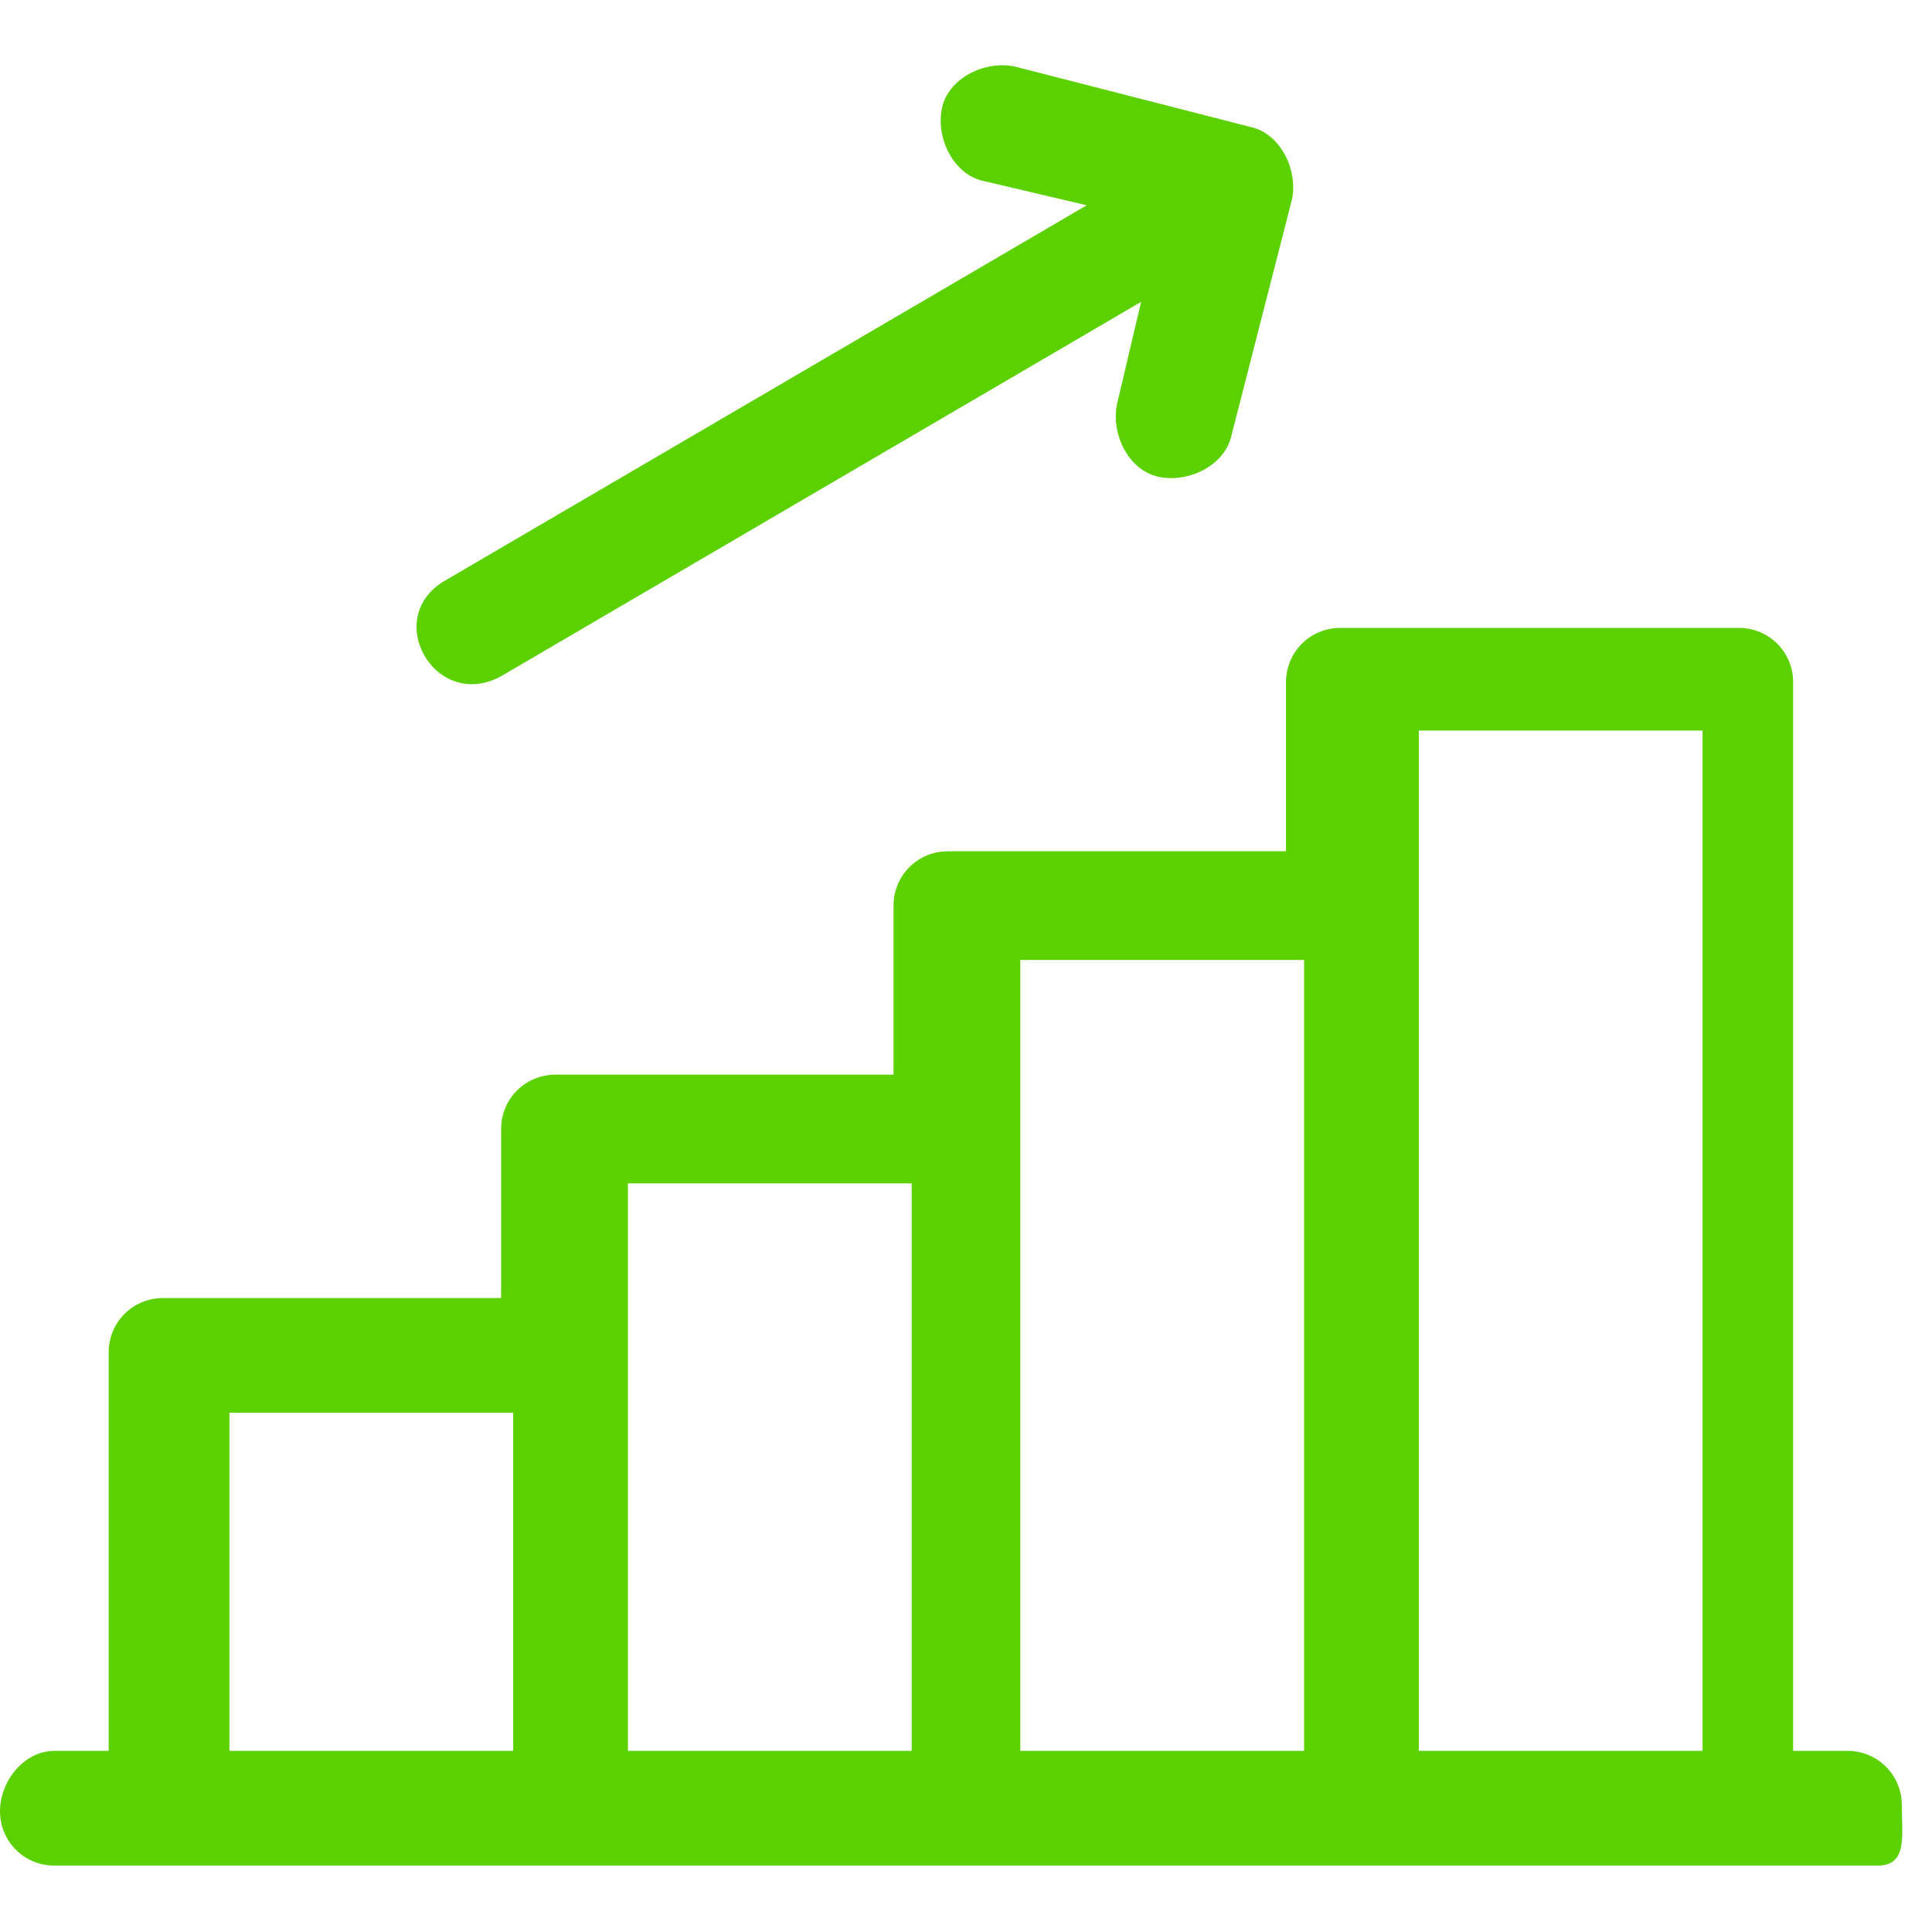
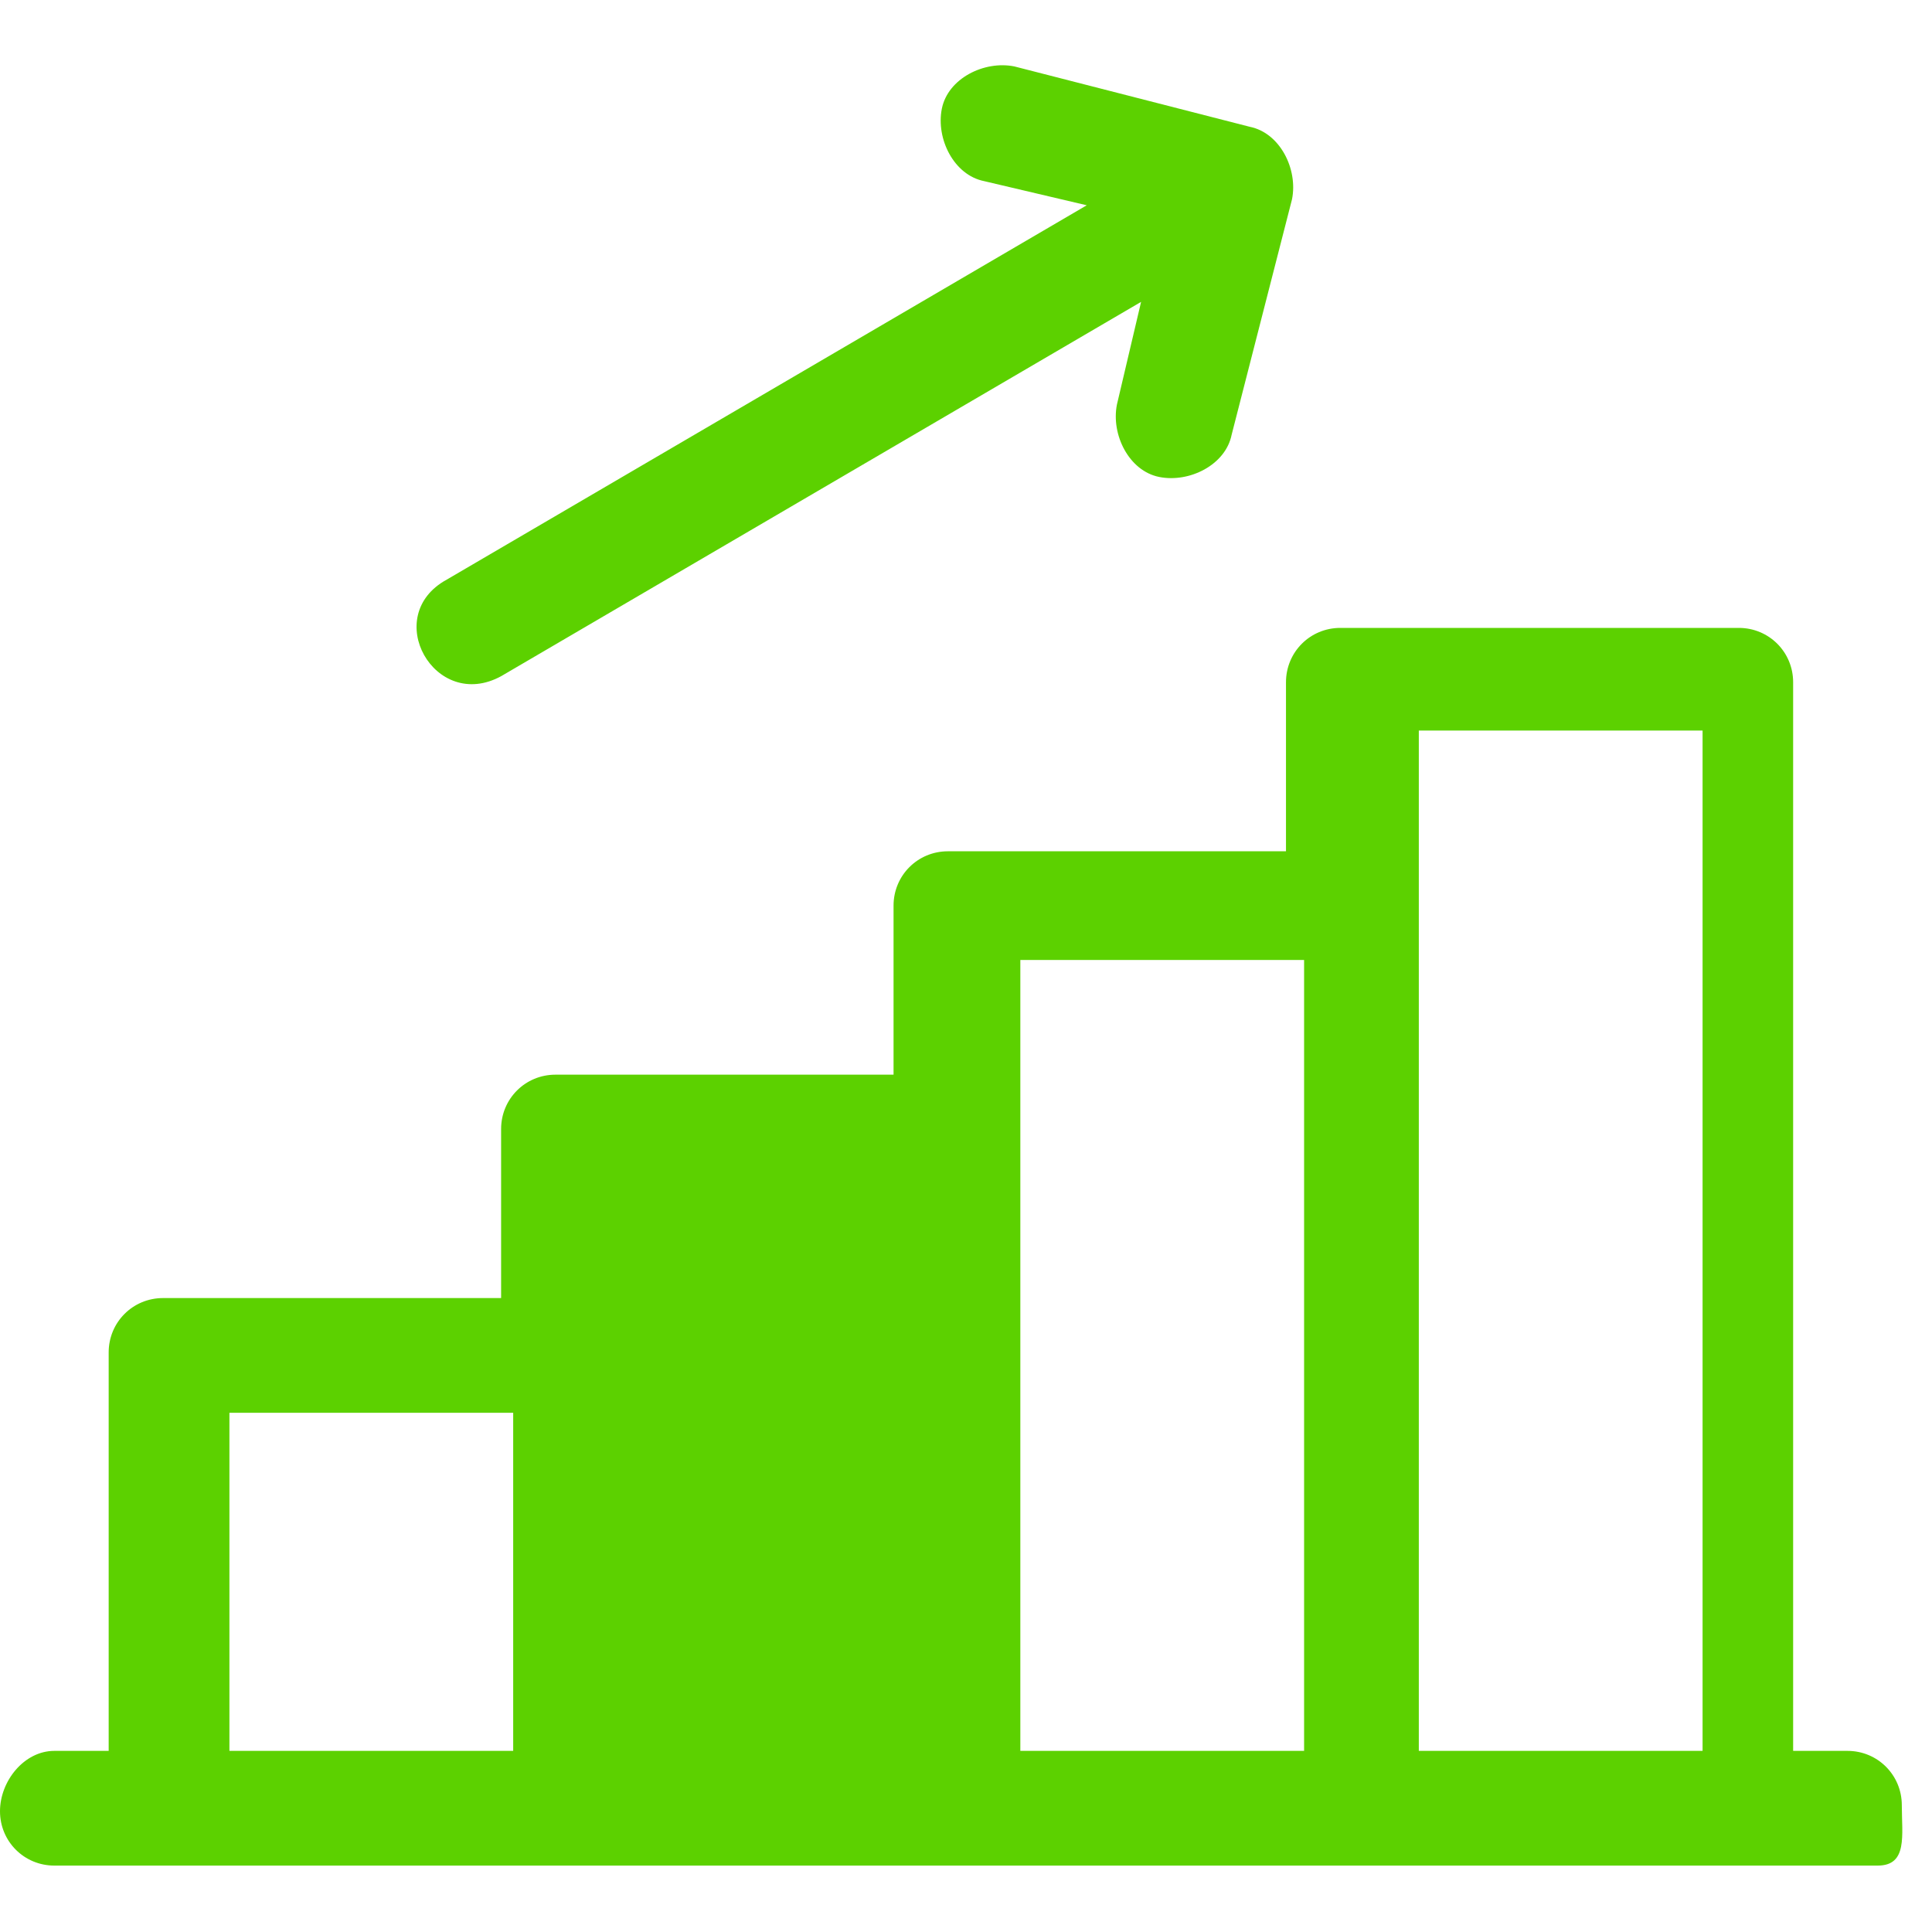
<svg xmlns="http://www.w3.org/2000/svg" version="1.1" id="Layer_1" x="0px" y="0px" viewBox="0 0 32 32" style="enable-background:new 0 0 32 32;" xml:space="preserve">
  <style type="text/css">
	.st0{fill-rule:evenodd;clip-rule:evenodd;fill:#5CD100;}
</style>
  <g>
-     <path class="st0" d="M31.1,30.9H0.9C0.4,30.9,0,30.5,0,30S0.4,29,0.9,29h0.9v-6.6c0-0.5,0.4-0.9,0.9-0.9h5.6v-2.8   c0-0.5,0.4-0.9,0.9-0.9h5.6v-2.8c0-0.5,0.4-0.9,0.9-0.9h5.6v-2.8c0-0.5,0.4-0.9,0.9-0.9h6.6c0.5,0,0.9,0.4,0.9,0.9V29h0.9   c0.5,0,0.9,0.4,0.9,0.9S31.6,30.9,31.1,30.9z M23.5,29h4.7V12.1h-4.7V29z M16.9,29h4.7V15.9h-4.7V29z M10.4,29h4.7v-9.4h-4.7V29z    M3.8,23.4V29h4.7v-5.6H3.8z M18,3.4l-1.7-0.4c-0.5-0.1-0.8-0.7-0.7-1.2c0.1-0.5,0.7-0.8,1.2-0.7l3.9,1c0.5,0.1,0.8,0.7,0.7,1.2   l-1,3.9c-0.1,0.5-0.7,0.8-1.2,0.7c-0.5-0.1-0.8-0.7-0.7-1.2L18.9,5L8.3,11.2c-1.1,0.6-2-1-0.9-1.6L18,3.4z" />
+     <path class="st0" d="M31.1,30.9H0.9C0.4,30.9,0,30.5,0,30S0.4,29,0.9,29h0.9v-6.6c0-0.5,0.4-0.9,0.9-0.9h5.6v-2.8   c0-0.5,0.4-0.9,0.9-0.9h5.6v-2.8c0-0.5,0.4-0.9,0.9-0.9h5.6v-2.8c0-0.5,0.4-0.9,0.9-0.9h6.6c0.5,0,0.9,0.4,0.9,0.9V29h0.9   c0.5,0,0.9,0.4,0.9,0.9S31.6,30.9,31.1,30.9z M23.5,29h4.7V12.1h-4.7V29z M16.9,29h4.7V15.9h-4.7V29z M10.4,29h4.7h-4.7V29z    M3.8,23.4V29h4.7v-5.6H3.8z M18,3.4l-1.7-0.4c-0.5-0.1-0.8-0.7-0.7-1.2c0.1-0.5,0.7-0.8,1.2-0.7l3.9,1c0.5,0.1,0.8,0.7,0.7,1.2   l-1,3.9c-0.1,0.5-0.7,0.8-1.2,0.7c-0.5-0.1-0.8-0.7-0.7-1.2L18.9,5L8.3,11.2c-1.1,0.6-2-1-0.9-1.6L18,3.4z" />
  </g>
</svg>